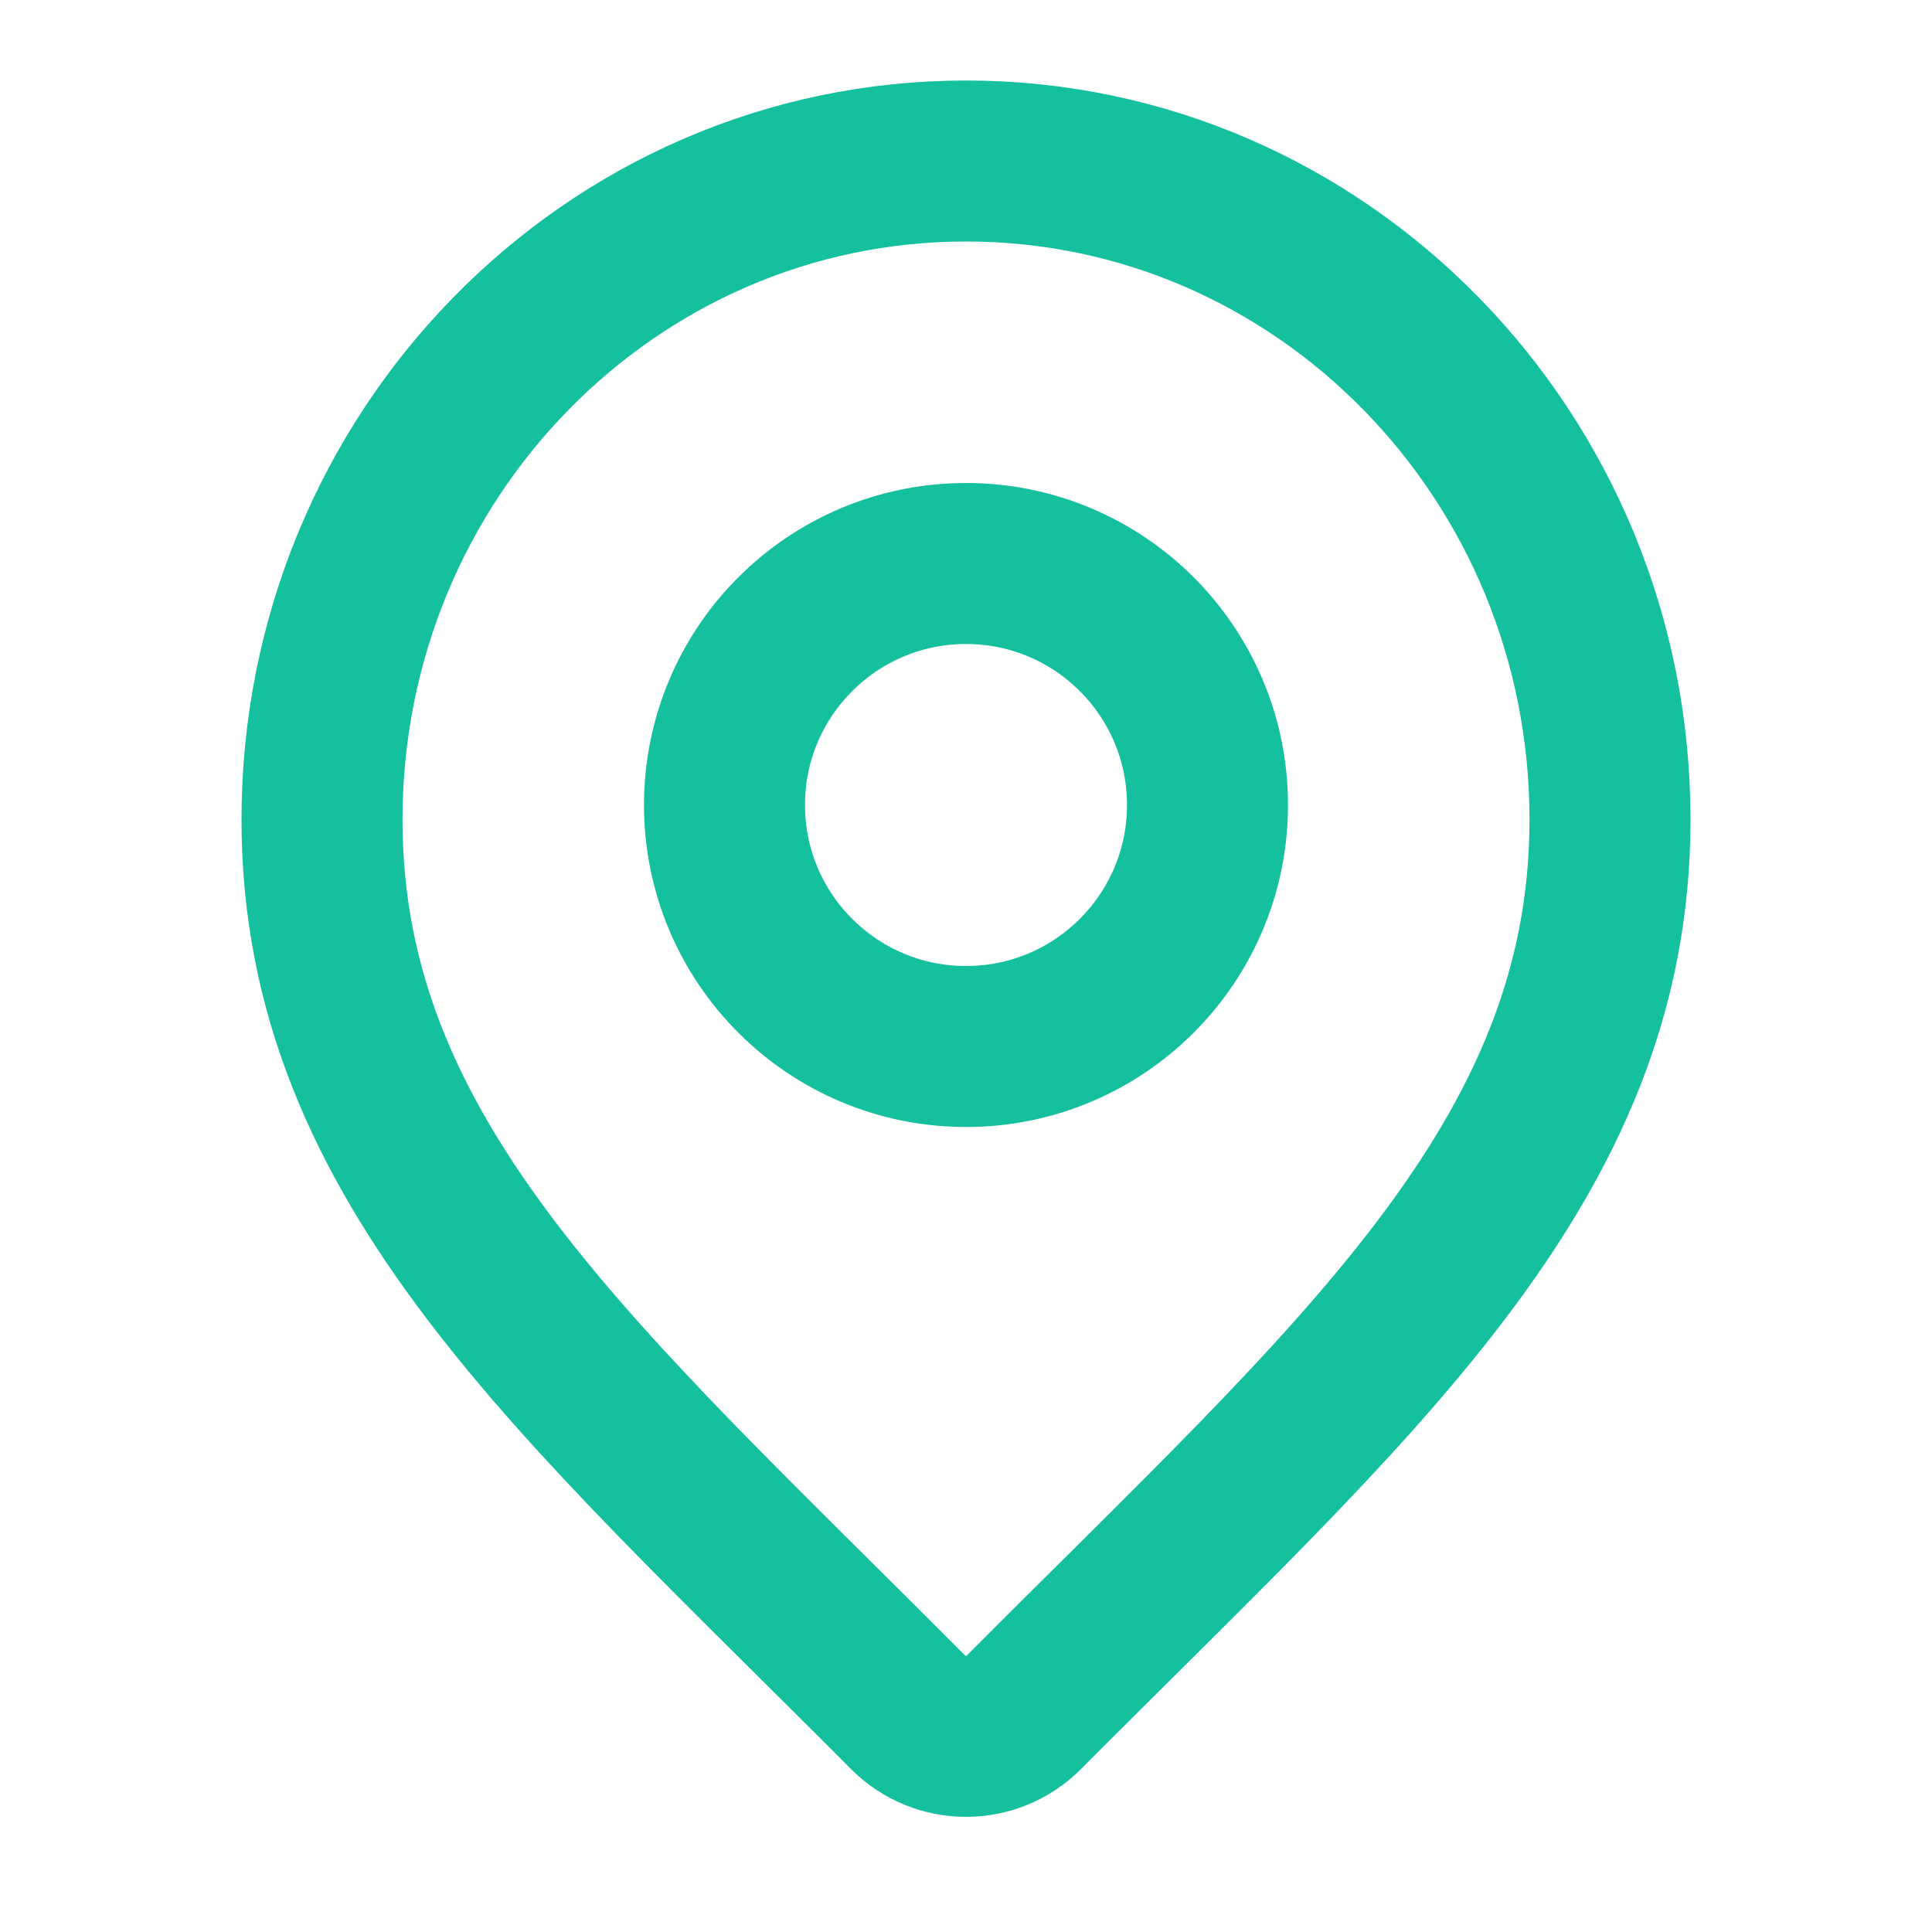
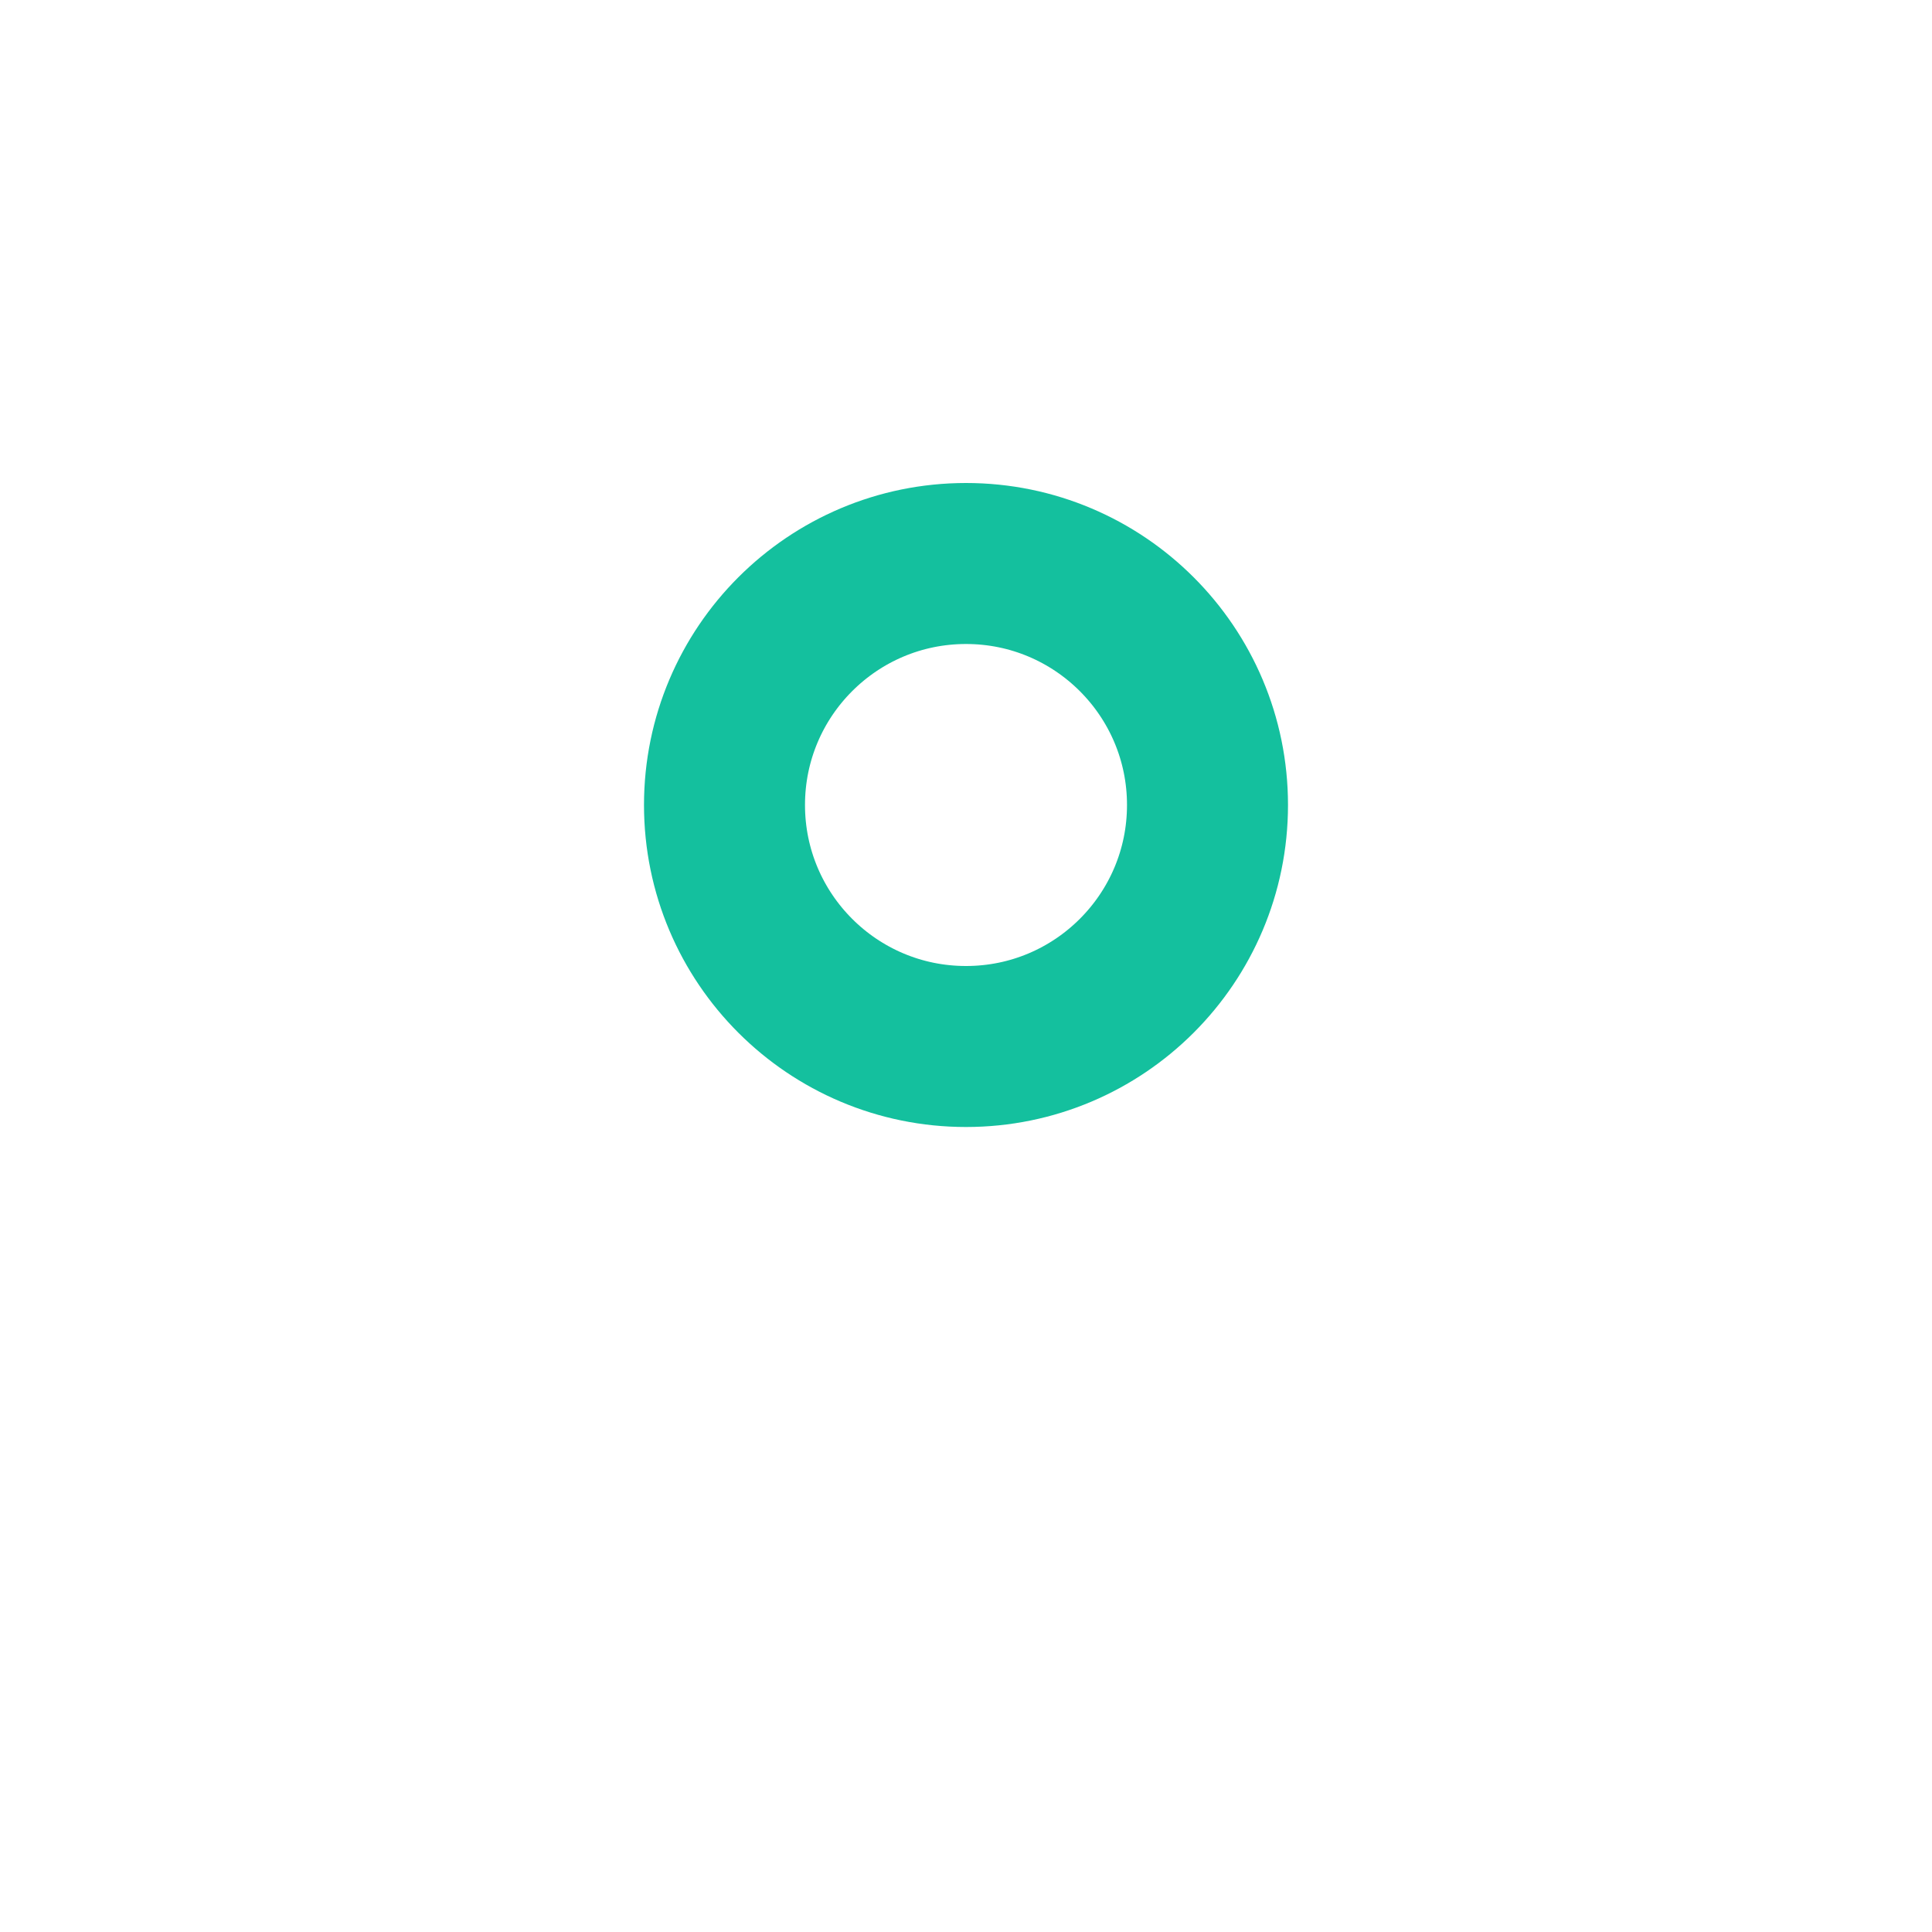
<svg xmlns="http://www.w3.org/2000/svg" width="24" height="24" viewBox="0 0 24 24" fill="none">
-   <path d="M20 10.182C20 14.454 16.822 17.149 12.719 21.271C12.323 21.669 11.677 21.669 11.281 21.271C7.178 17.149 4 14.454 4 10.182C4 5.663 7.582 2 12 2C16.418 2 20 5.663 20 10.182Z" stroke="#14C09E" stroke-width="2" stroke-linecap="round" stroke-linejoin="round" />
  <circle cx="12" cy="10" r="3" stroke="#14C09E" stroke-width="2" stroke-linecap="round" />
</svg>